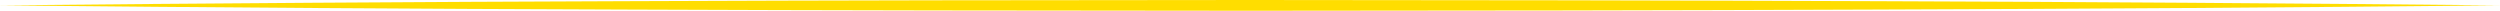
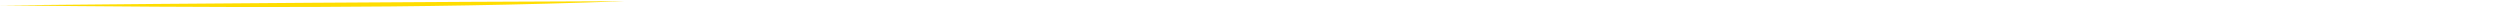
<svg xmlns="http://www.w3.org/2000/svg" id="uuid-a884889e-362b-4048-8ad8-82a90222228d" data-name="Layer 2" width="591.13" height="2.55" viewBox="0 0 591.13 2.55">
  <g id="uuid-e4974d9b-539c-4d38-a5a1-bb115100525a" data-name="back">
-     <path d="m0,1.27C49.26.78,98.52.45,147.78.28c49.26-.2,98.53-.26,147.78-.28,49.26.02,98.52.08,147.78.28,49.27.17,98.53.5,147.79.99-49.26.5-98.52.83-147.79.99-49.26.2-98.51.26-147.78.28-49.26-.03-98.52-.08-147.78-.28C98.52,2.1,49.26,1.77,0,1.27" style="fill: #fd0;" />
+     <path d="m0,1.27C49.26.78,98.52.45,147.78.28C98.52,2.1,49.26,1.77,0,1.27" style="fill: #fd0;" />
  </g>
</svg>